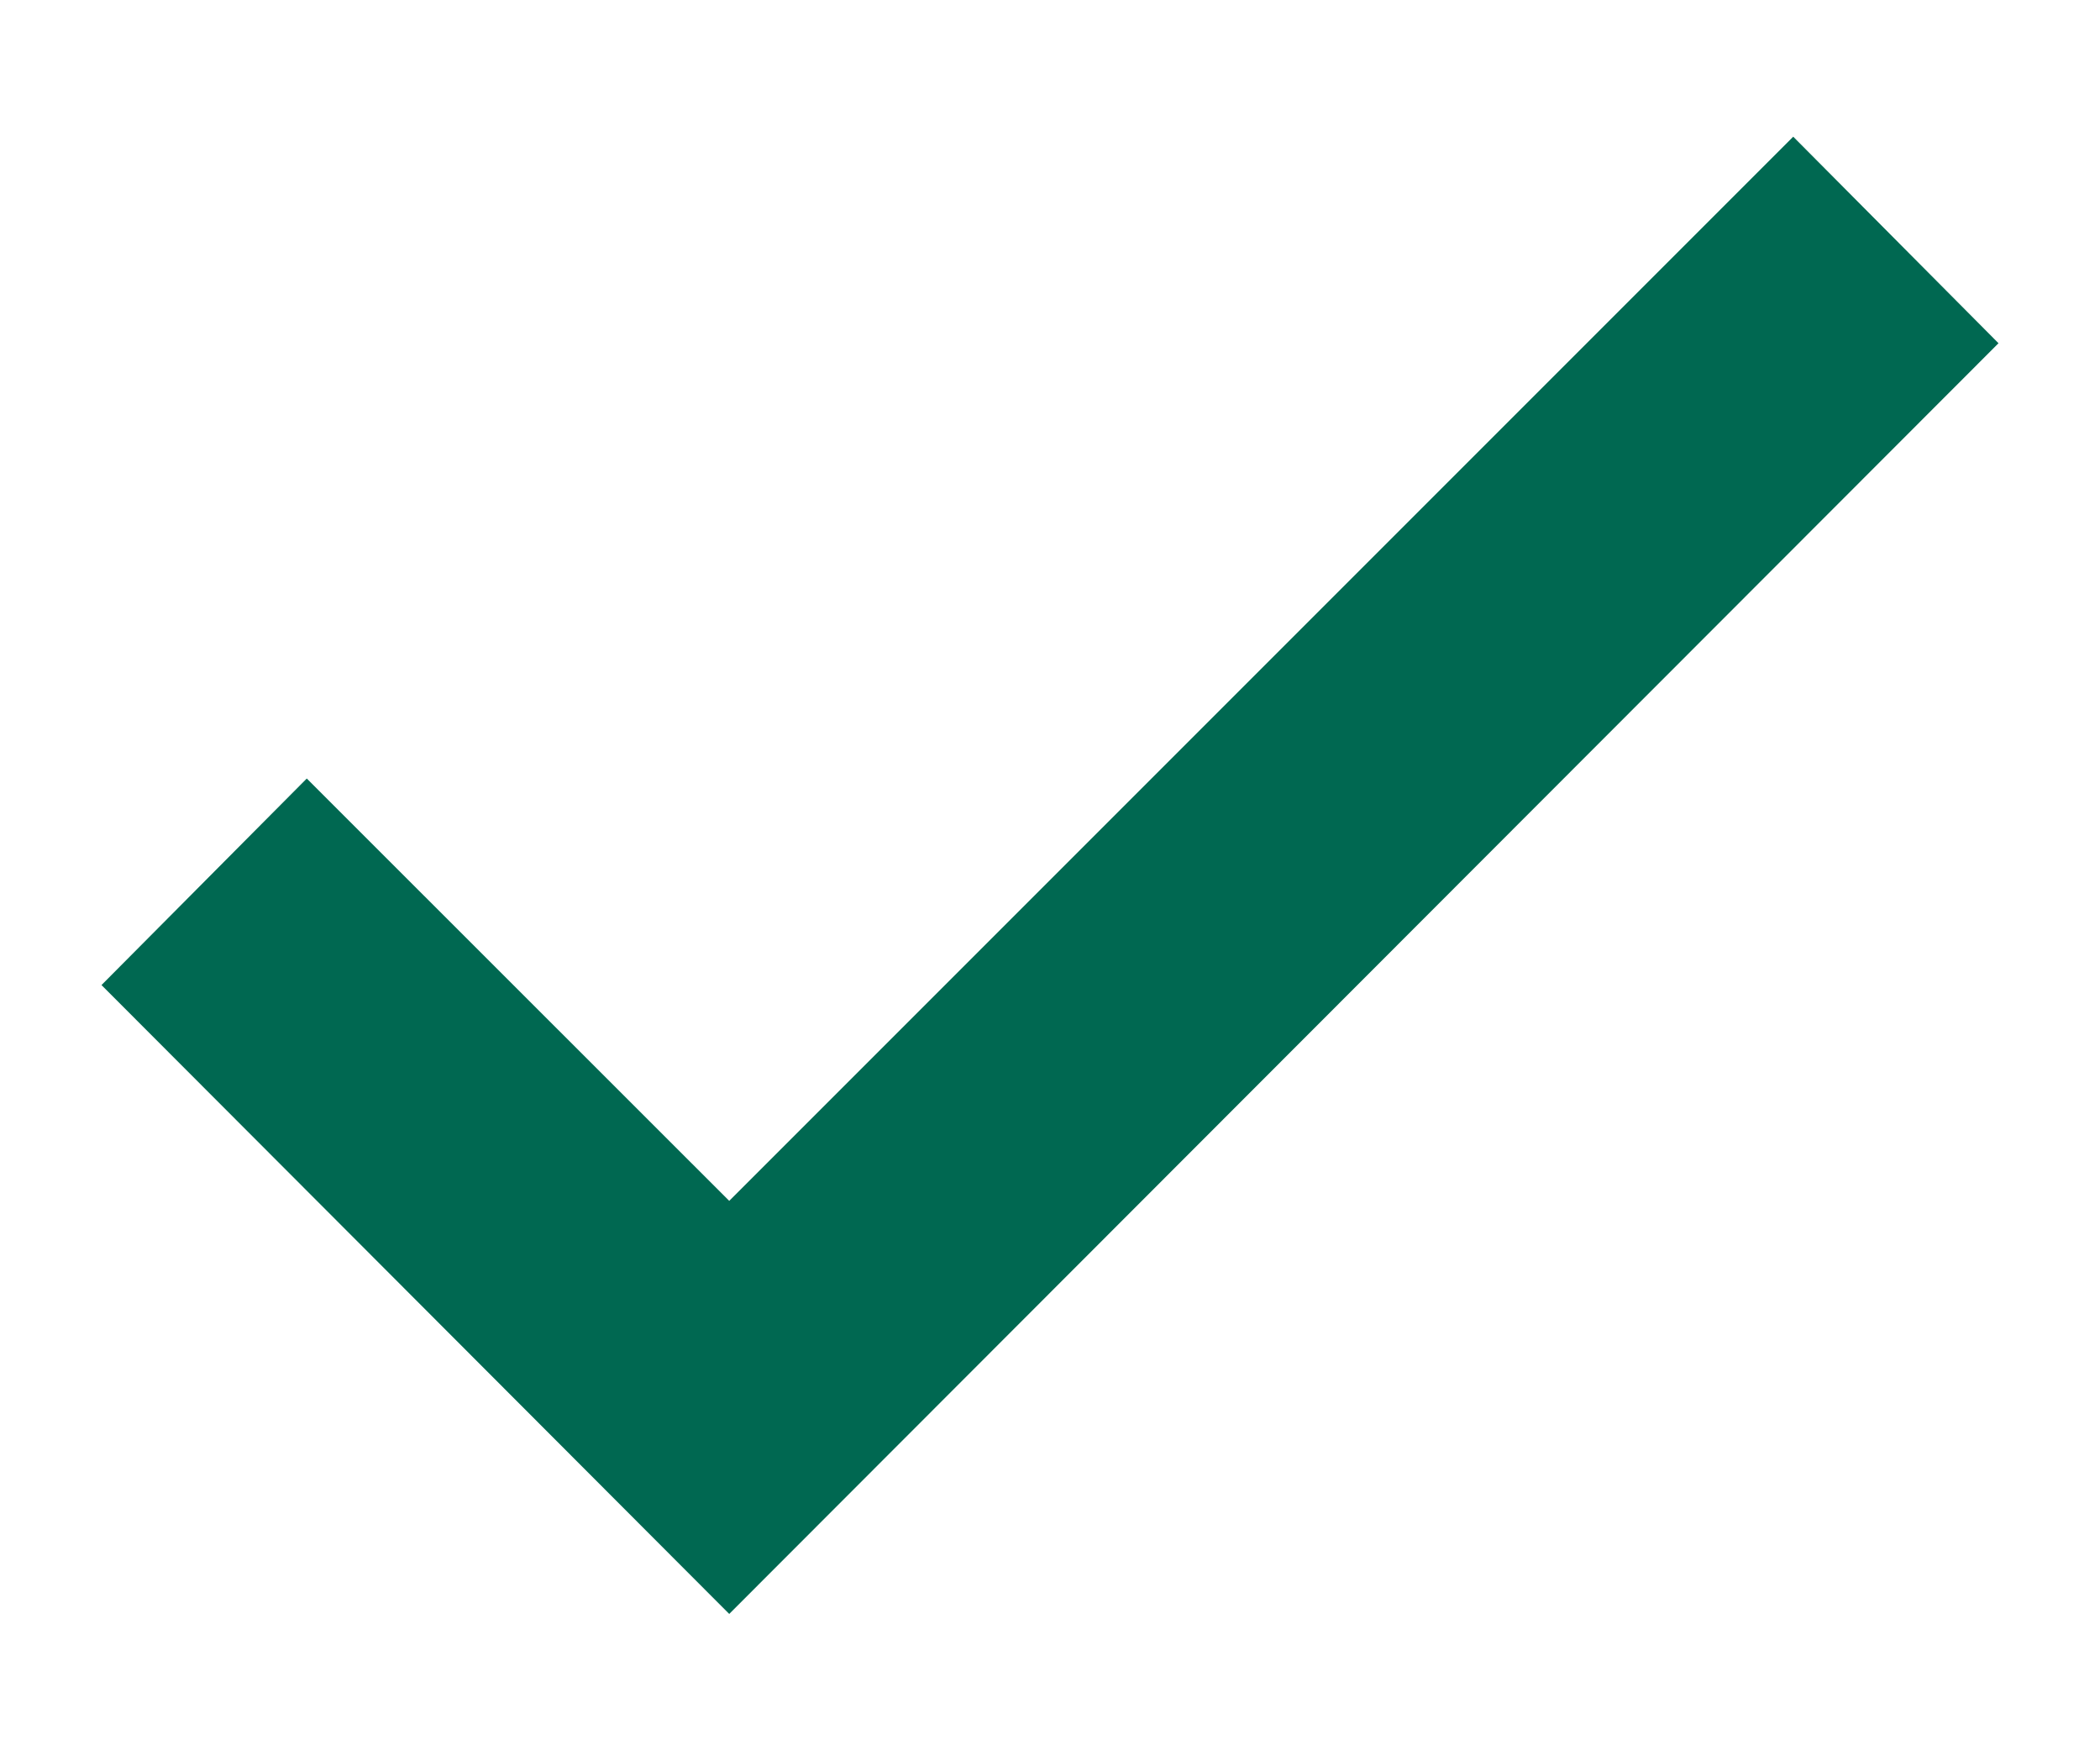
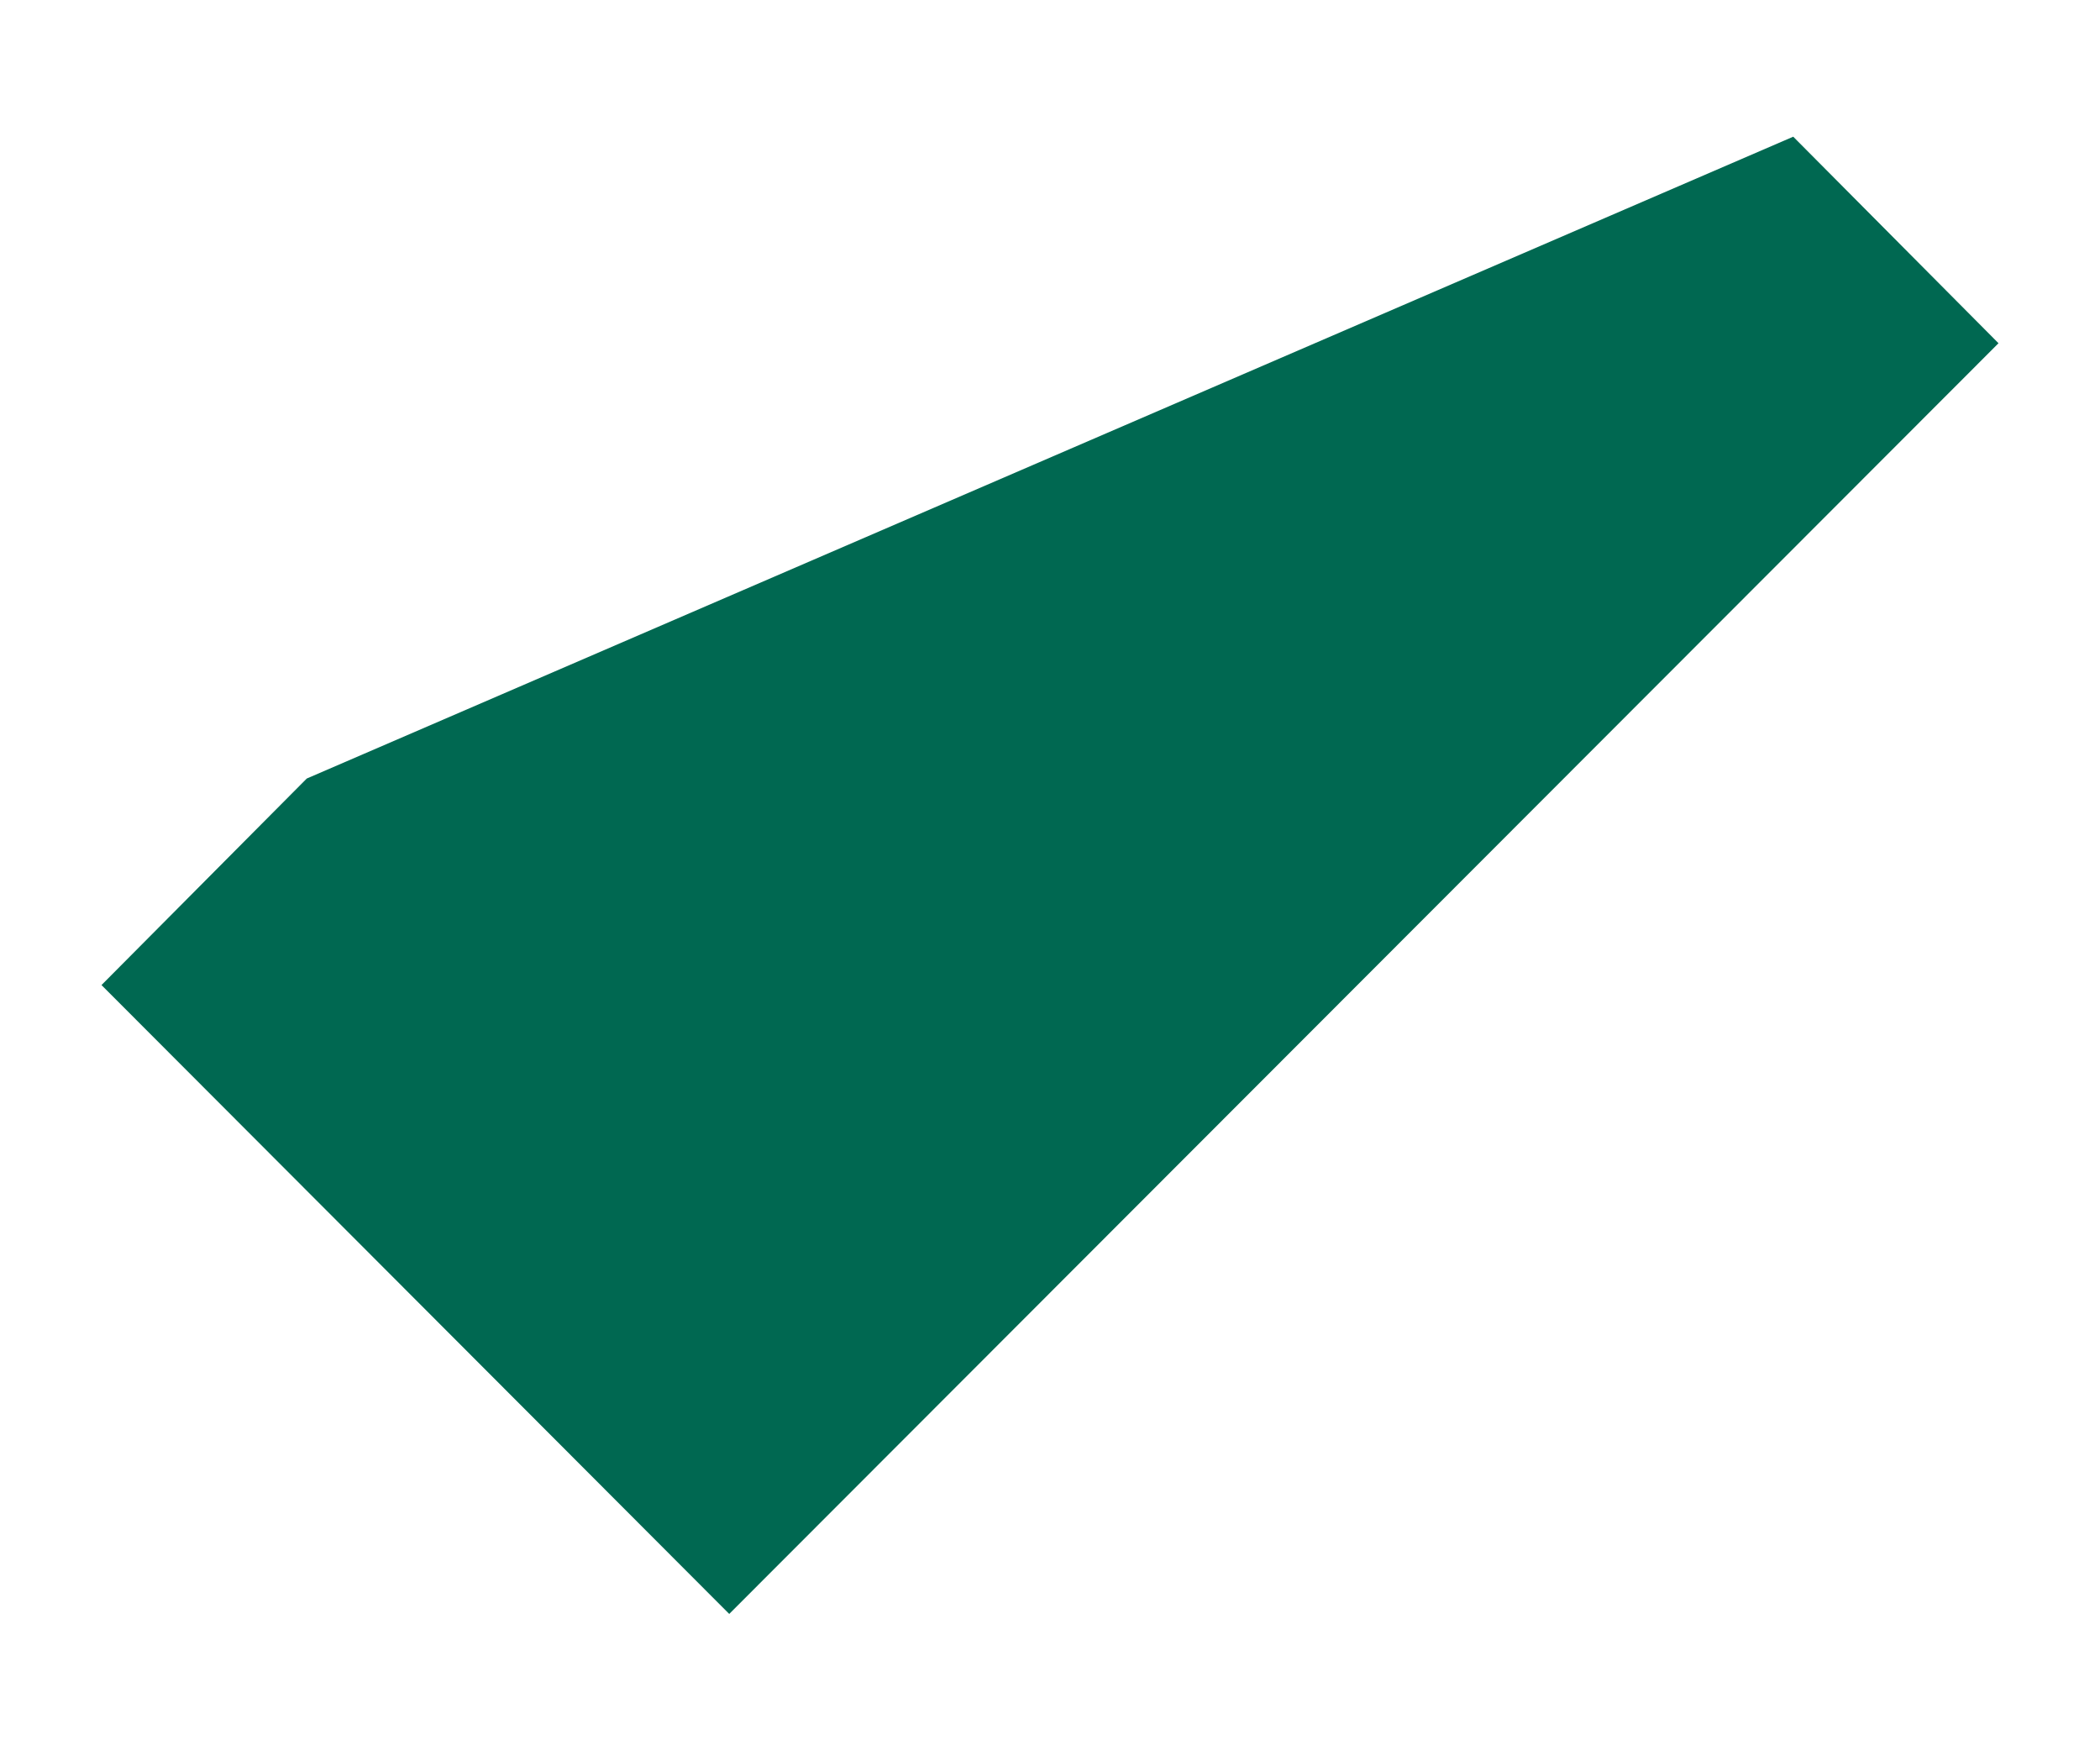
<svg xmlns="http://www.w3.org/2000/svg" width="12" height="10" viewBox="0 0 12 10" fill="none">
-   <path d="M4.167 9.221L0.58 5.628L1.753 4.448L4.167 6.861L10.247 0.781L11.42 1.961L4.167 9.221Z" fill="#006851" />
+   <path d="M4.167 9.221L0.58 5.628L1.753 4.448L10.247 0.781L11.42 1.961L4.167 9.221Z" fill="#006851" />
</svg>